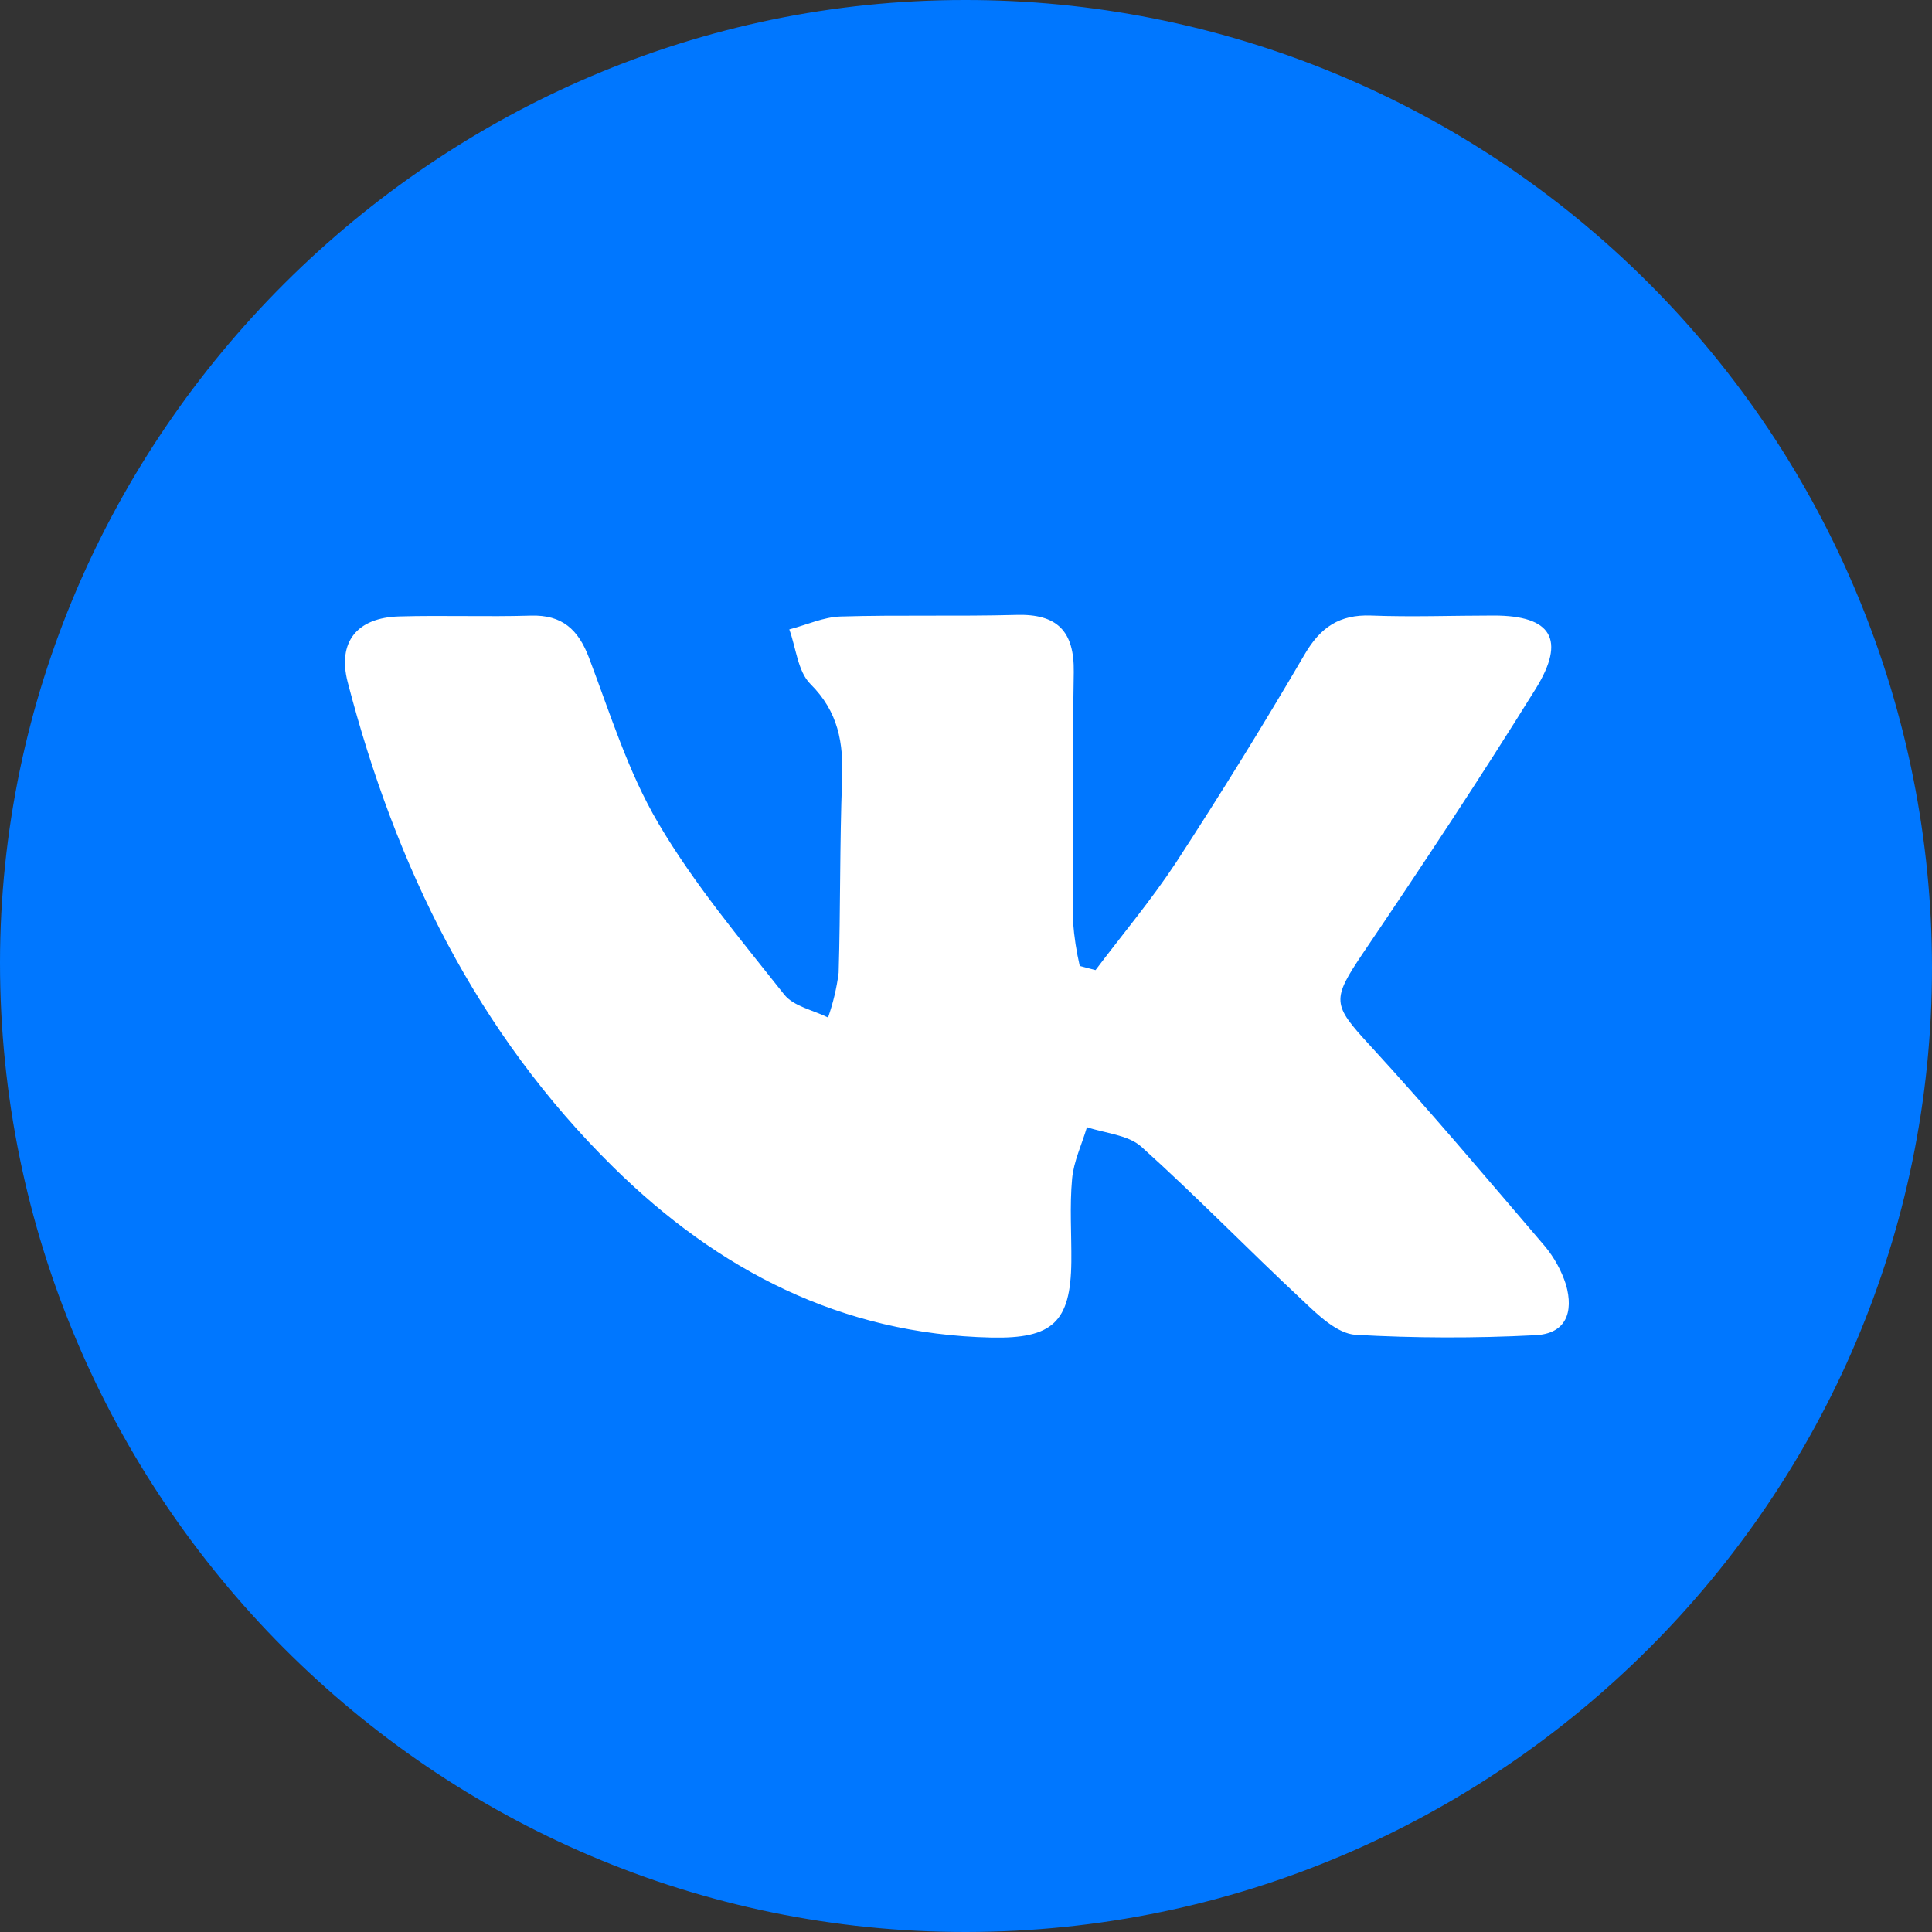
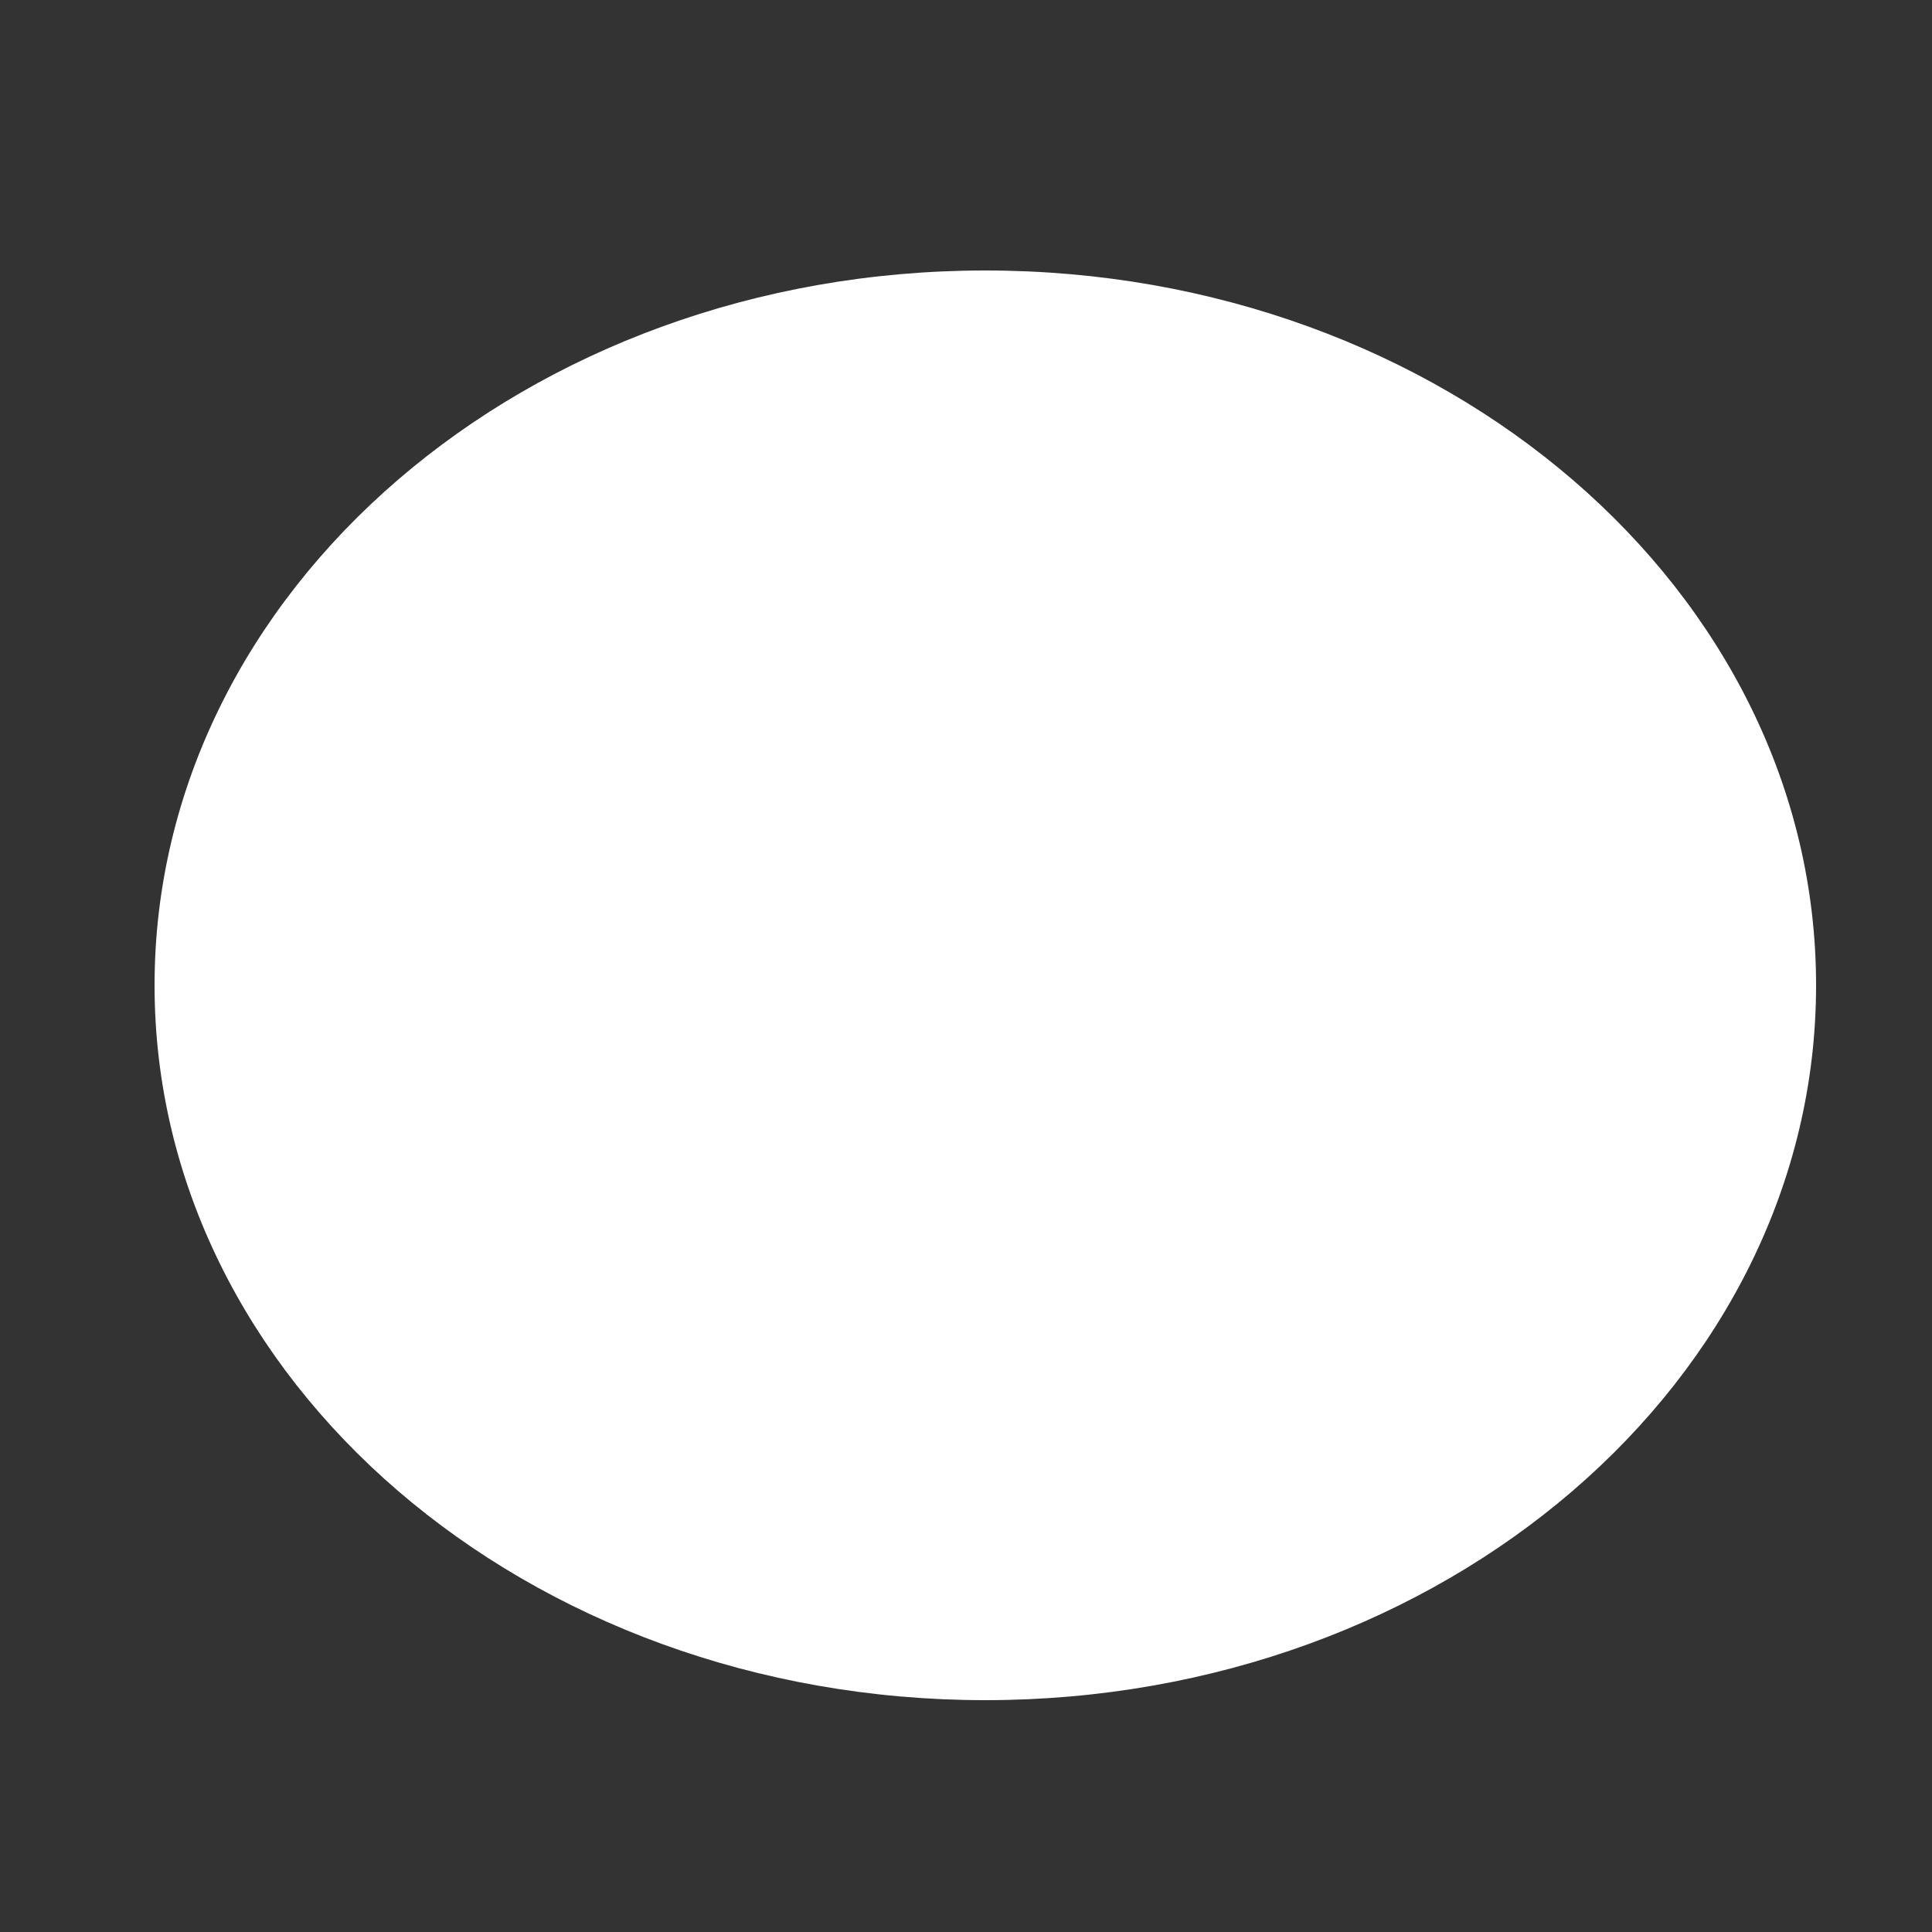
<svg xmlns="http://www.w3.org/2000/svg" width="50" height="50" viewBox="0 0 50 50" fill="none">
  <rect x="0" y="0" width="50" height="50" fill="#333333" stroke="none" />
  <path d="M47 25.5C47 35.717 37.374 44 25.5 44C13.626 44 4 35.717 4 25.5C4 15.283 13.626 7 25.5 7C37.374 7 47 15.283 47 25.5Z" fill="white" />
-   <path d="M24.966 1.74448e-05C11.294 1.74448e-05 0.011 11.26 0 24.913C0 38.733 11.23 50.016 25.009 50C38.788 49.984 50.005 38.769 50 25.031C49.998 21.74 49.349 18.483 48.089 15.444C46.83 12.405 44.985 9.644 42.66 7.32C40.336 4.995 37.576 3.153 34.54 1.897C31.504 0.641 28.251 -0.004 24.966 1.74448e-05ZM39.719 34.556C38.173 34.635 36.624 34.631 35.079 34.545C34.6 34.511 34.108 34.031 33.718 33.661C32.31 32.349 30.969 30.964 29.539 29.678C29.194 29.368 28.606 29.332 28.13 29.171C27.996 29.625 27.787 30.053 27.746 30.505C27.68 31.219 27.733 31.942 27.726 32.66C27.708 34.215 27.24 34.65 25.654 34.616C21.775 34.531 18.586 32.874 15.881 30.214C12.335 26.724 10.234 22.416 8.997 17.649C8.731 16.617 9.237 15.982 10.334 15.953C11.469 15.921 12.603 15.966 13.738 15.932C14.548 15.907 14.966 16.292 15.243 17.021C15.792 18.47 16.255 19.977 17.034 21.3C17.96 22.875 19.156 24.299 20.295 25.738C20.538 26.045 21.042 26.14 21.43 26.333C21.561 25.958 21.654 25.57 21.704 25.176C21.754 23.512 21.73 21.848 21.793 20.175C21.832 19.227 21.698 18.422 20.974 17.703C20.647 17.378 20.602 16.769 20.427 16.289C20.881 16.171 21.31 15.969 21.754 15.955C23.266 15.91 24.778 15.955 26.294 15.914C27.365 15.88 27.805 16.339 27.789 17.394C27.755 19.549 27.76 21.714 27.771 23.862C27.799 24.245 27.857 24.625 27.944 24.999L28.352 25.106C29.049 24.183 29.8 23.287 30.429 22.332C31.583 20.562 32.695 18.764 33.763 16.937C34.176 16.228 34.671 15.9 35.483 15.93C36.539 15.971 37.599 15.93 38.661 15.93C40.152 15.93 40.538 16.549 39.739 17.833C38.305 20.14 36.804 22.409 35.284 24.653C34.455 25.881 34.48 25.995 35.447 27.047C37.004 28.741 38.486 30.505 39.986 32.258C40.227 32.55 40.41 32.885 40.527 33.245C40.731 33.961 40.529 34.525 39.719 34.556Z" fill="#0077FF" />
</svg>